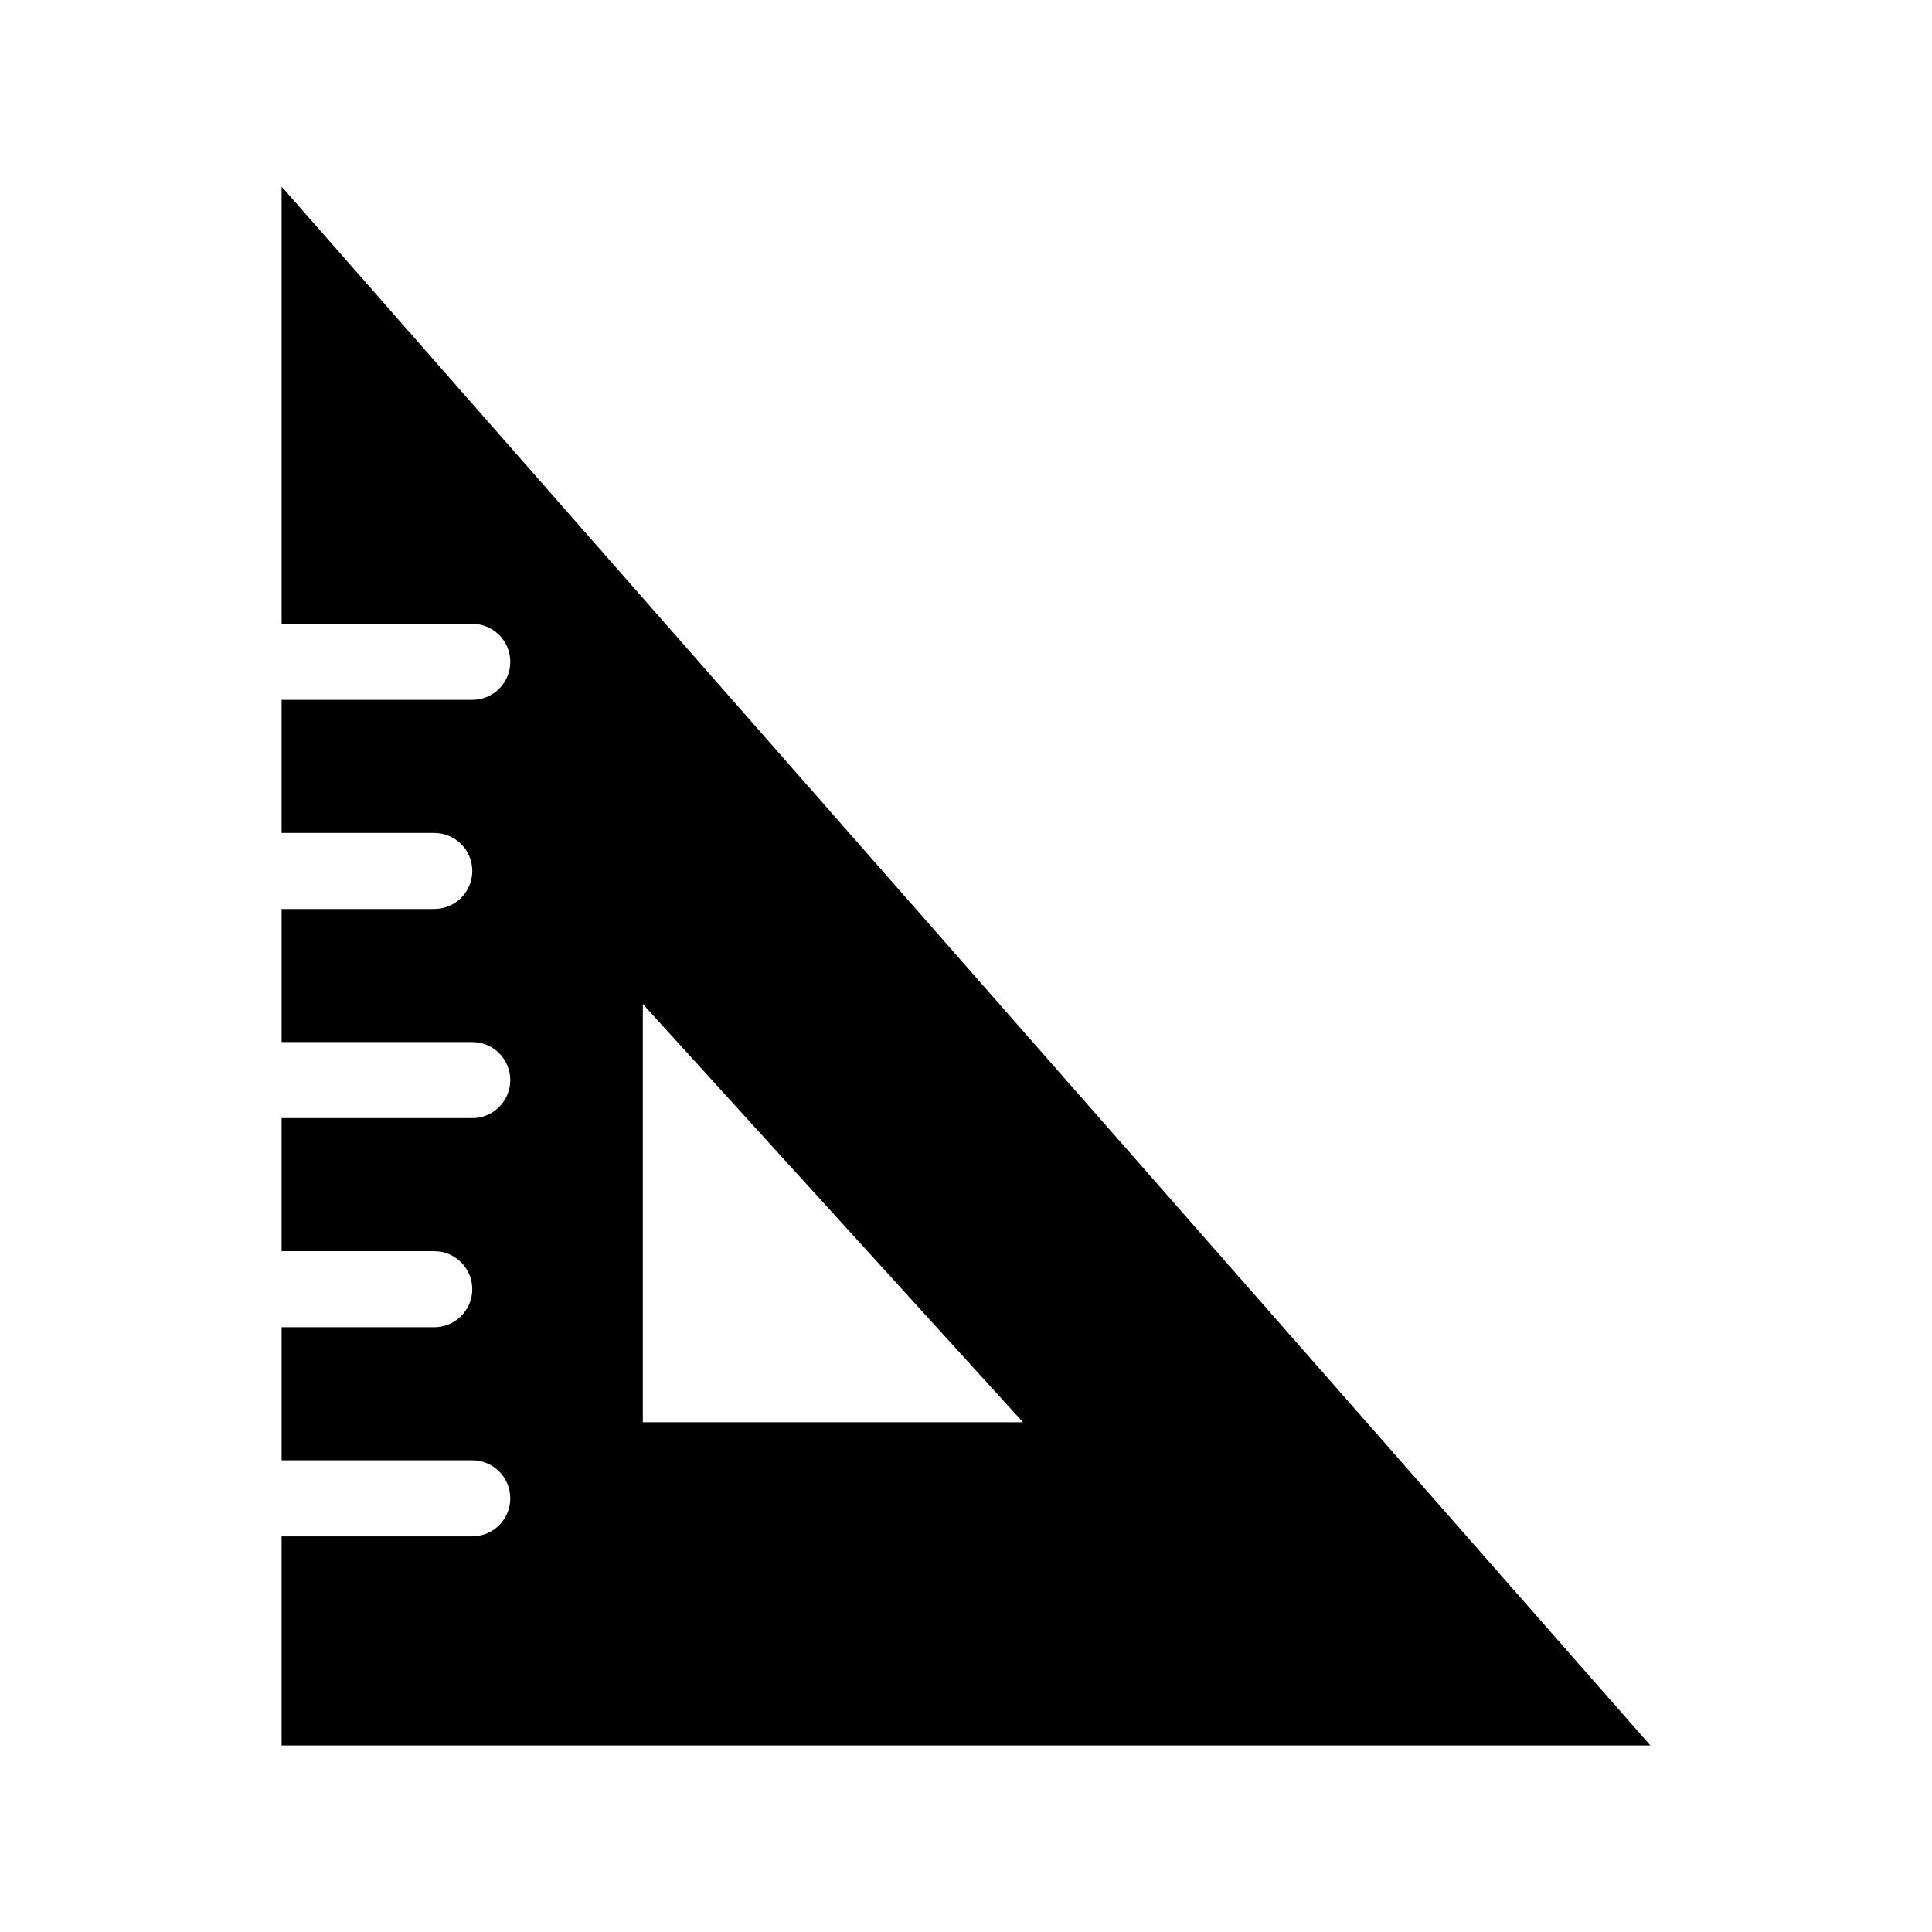
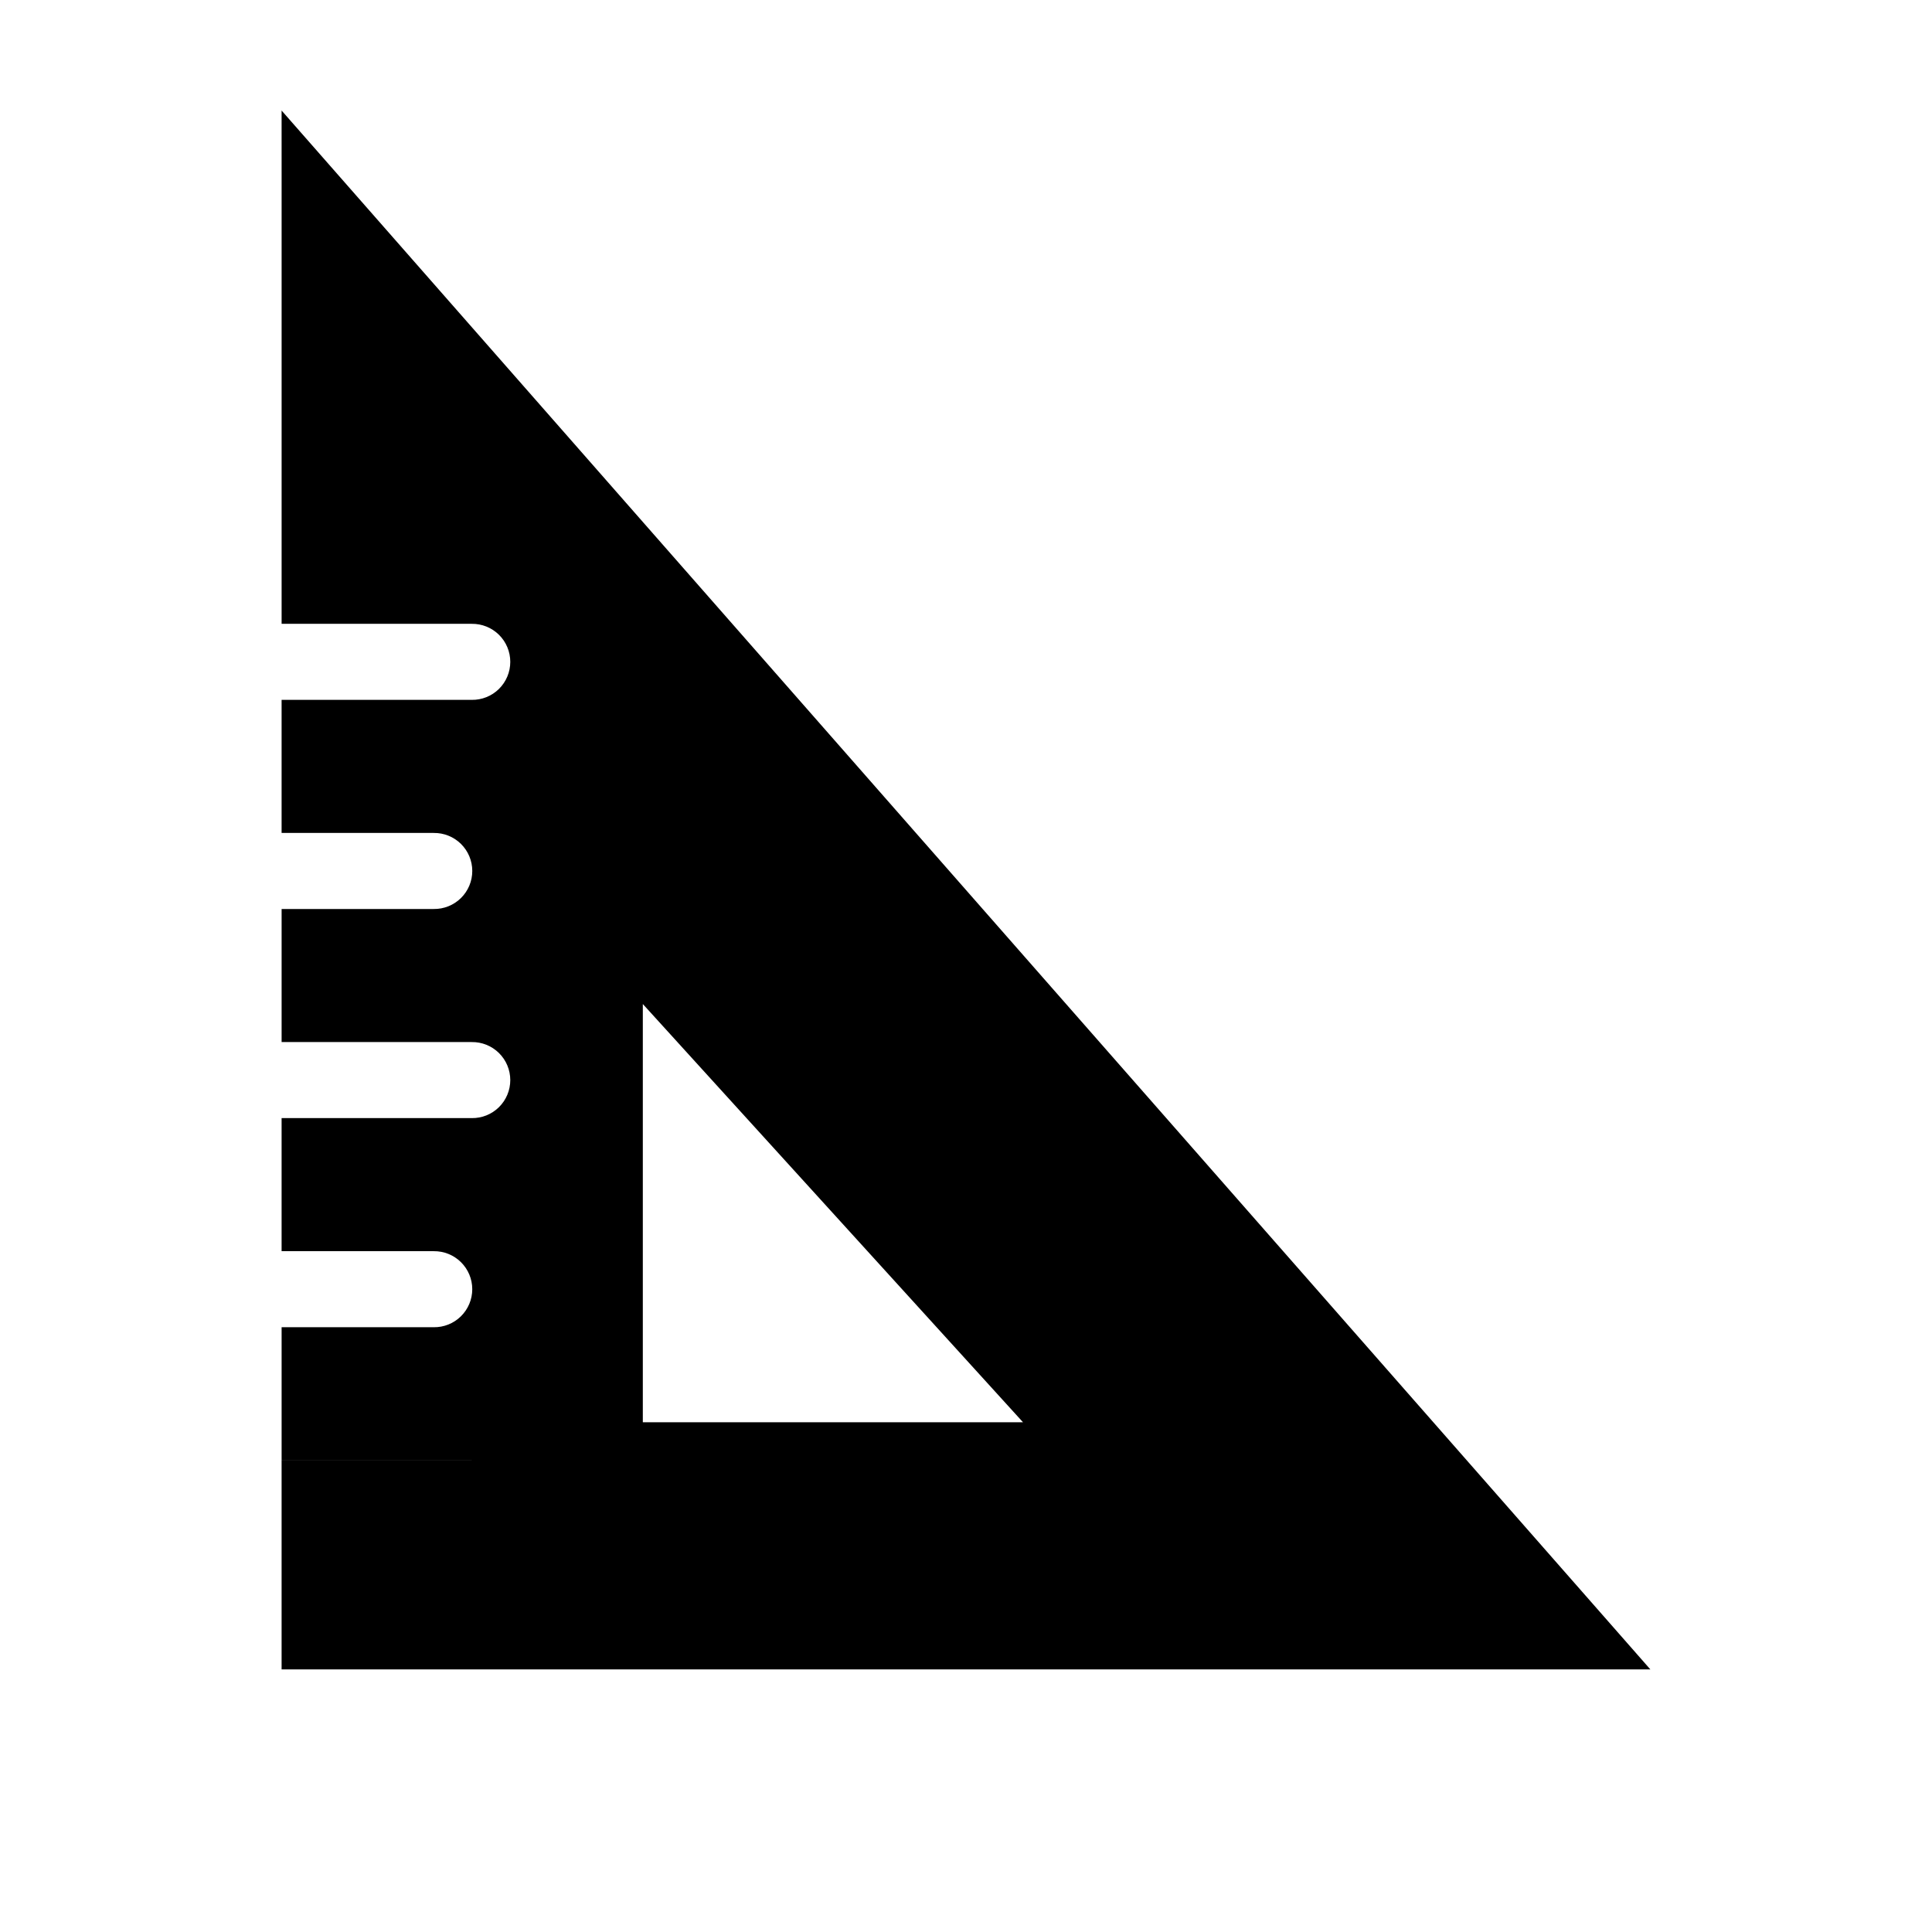
<svg xmlns="http://www.w3.org/2000/svg" fill="#000000" width="800px" height="800px" version="1.1" viewBox="144 144 512 512">
-   <path d="m218.63 193.44v115.88h50.383-0.004c2.699-0.035 5.297 1.008 7.219 2.902 1.918 1.895 3 4.477 3 7.176s-1.082 5.281-3 7.176c-1.922 1.895-4.519 2.938-7.219 2.898h-50.383v35.266h40.305l0.004 0.004c2.695-0.039 5.297 1.004 7.219 2.898 1.922 1.895 3.004 4.477 3.004 7.176 0 2.699-1.082 5.285-3.004 7.18s-4.523 2.938-7.219 2.898h-40.305v35.266h50.383-0.004c2.699-0.039 5.297 1.008 7.219 2.902 1.918 1.891 3 4.477 3 7.176 0 2.695-1.082 5.281-3 7.176-1.922 1.891-4.519 2.938-7.219 2.898h-50.383v35.266h40.309c2.695-0.035 5.297 1.008 7.215 2.902 1.922 1.895 3.004 4.477 3.004 7.176 0 2.695-1.082 5.281-3.004 7.176-1.918 1.895-4.519 2.938-7.215 2.898h-40.305v35.266h50.383l-0.004 0.004c2.699-0.039 5.297 1.004 7.219 2.898 1.918 1.895 3 4.481 3 7.176 0 2.699-1.082 5.281-3 7.176-1.922 1.895-4.519 2.938-7.219 2.902h-50.383v55.418h362.74l-362.74-413.12zm95.723 216.64 100.76 110.84h-100.76z" />
+   <path d="m218.63 193.44v115.88h50.383-0.004c2.699-0.035 5.297 1.008 7.219 2.902 1.918 1.895 3 4.477 3 7.176s-1.082 5.281-3 7.176c-1.922 1.895-4.519 2.938-7.219 2.898h-50.383v35.266h40.305l0.004 0.004c2.695-0.039 5.297 1.004 7.219 2.898 1.922 1.895 3.004 4.477 3.004 7.176 0 2.699-1.082 5.285-3.004 7.18s-4.523 2.938-7.219 2.898h-40.305v35.266h50.383-0.004c2.699-0.039 5.297 1.008 7.219 2.902 1.918 1.891 3 4.477 3 7.176 0 2.695-1.082 5.281-3 7.176-1.922 1.891-4.519 2.938-7.219 2.898h-50.383v35.266h40.309c2.695-0.035 5.297 1.008 7.215 2.902 1.922 1.895 3.004 4.477 3.004 7.176 0 2.695-1.082 5.281-3.004 7.176-1.918 1.895-4.519 2.938-7.215 2.898h-40.305v35.266h50.383l-0.004 0.004h-50.383v55.418h362.74l-362.74-413.12zm95.723 216.64 100.76 110.84h-100.76z" />
</svg>